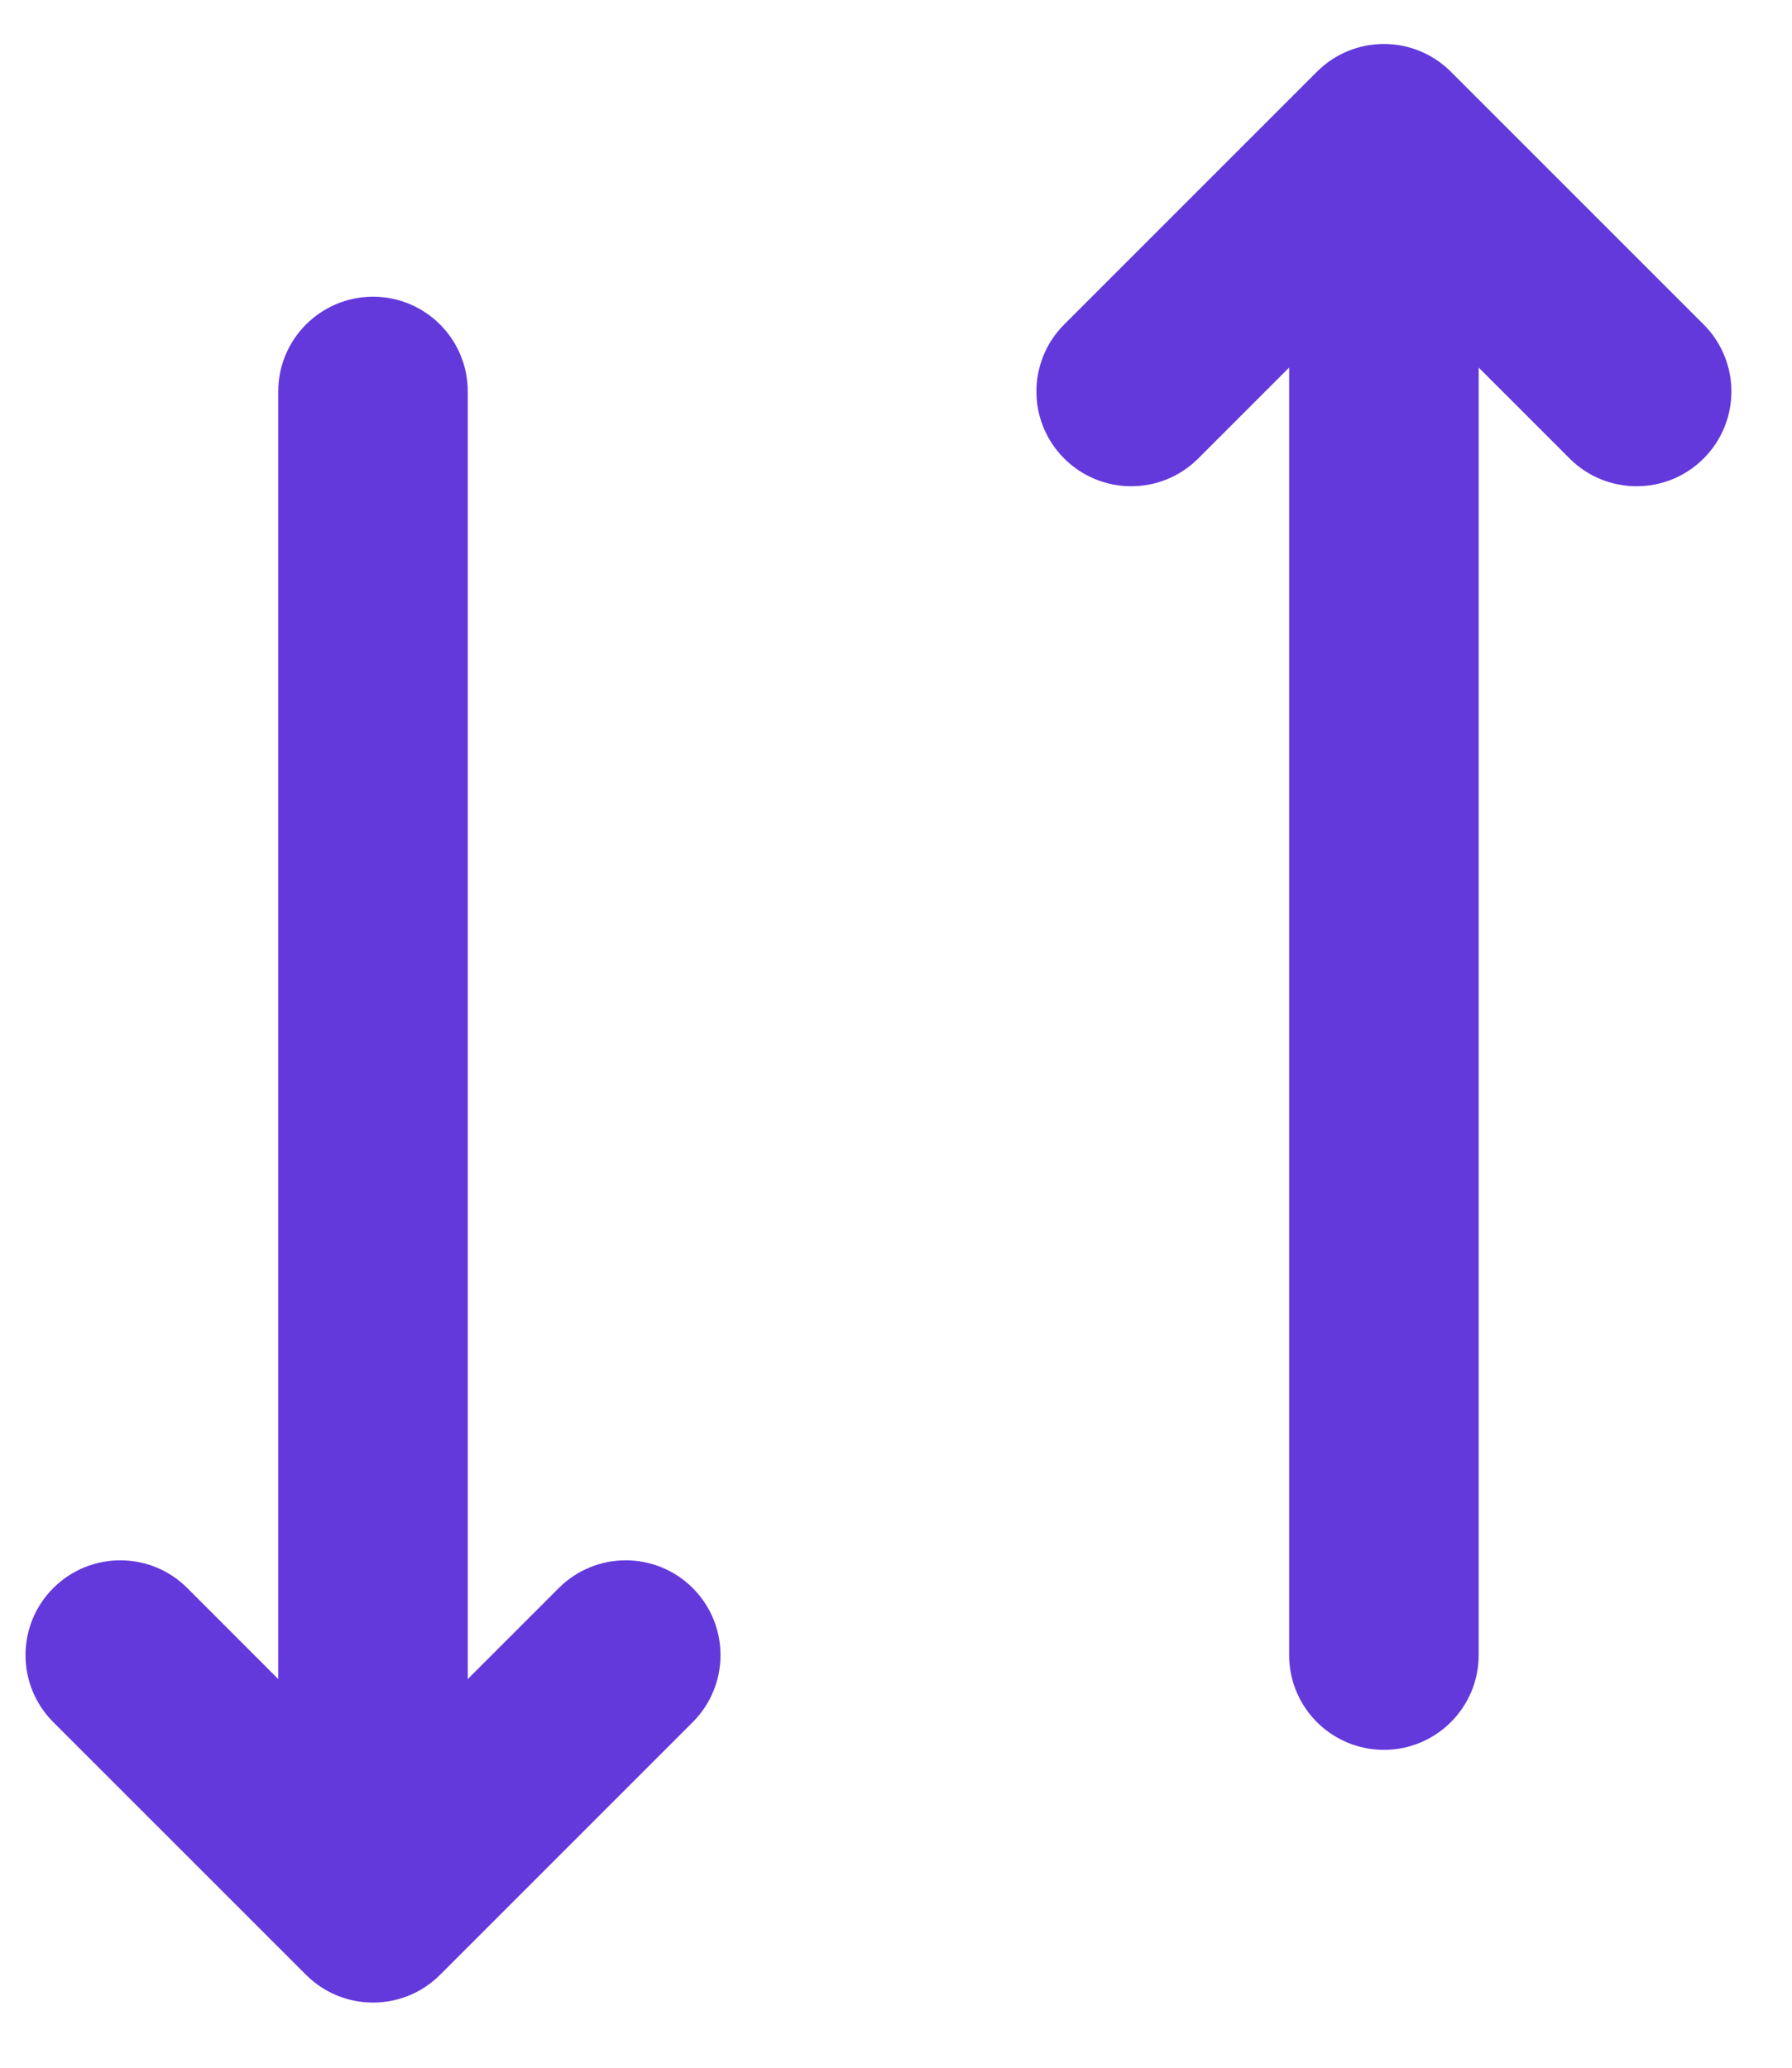
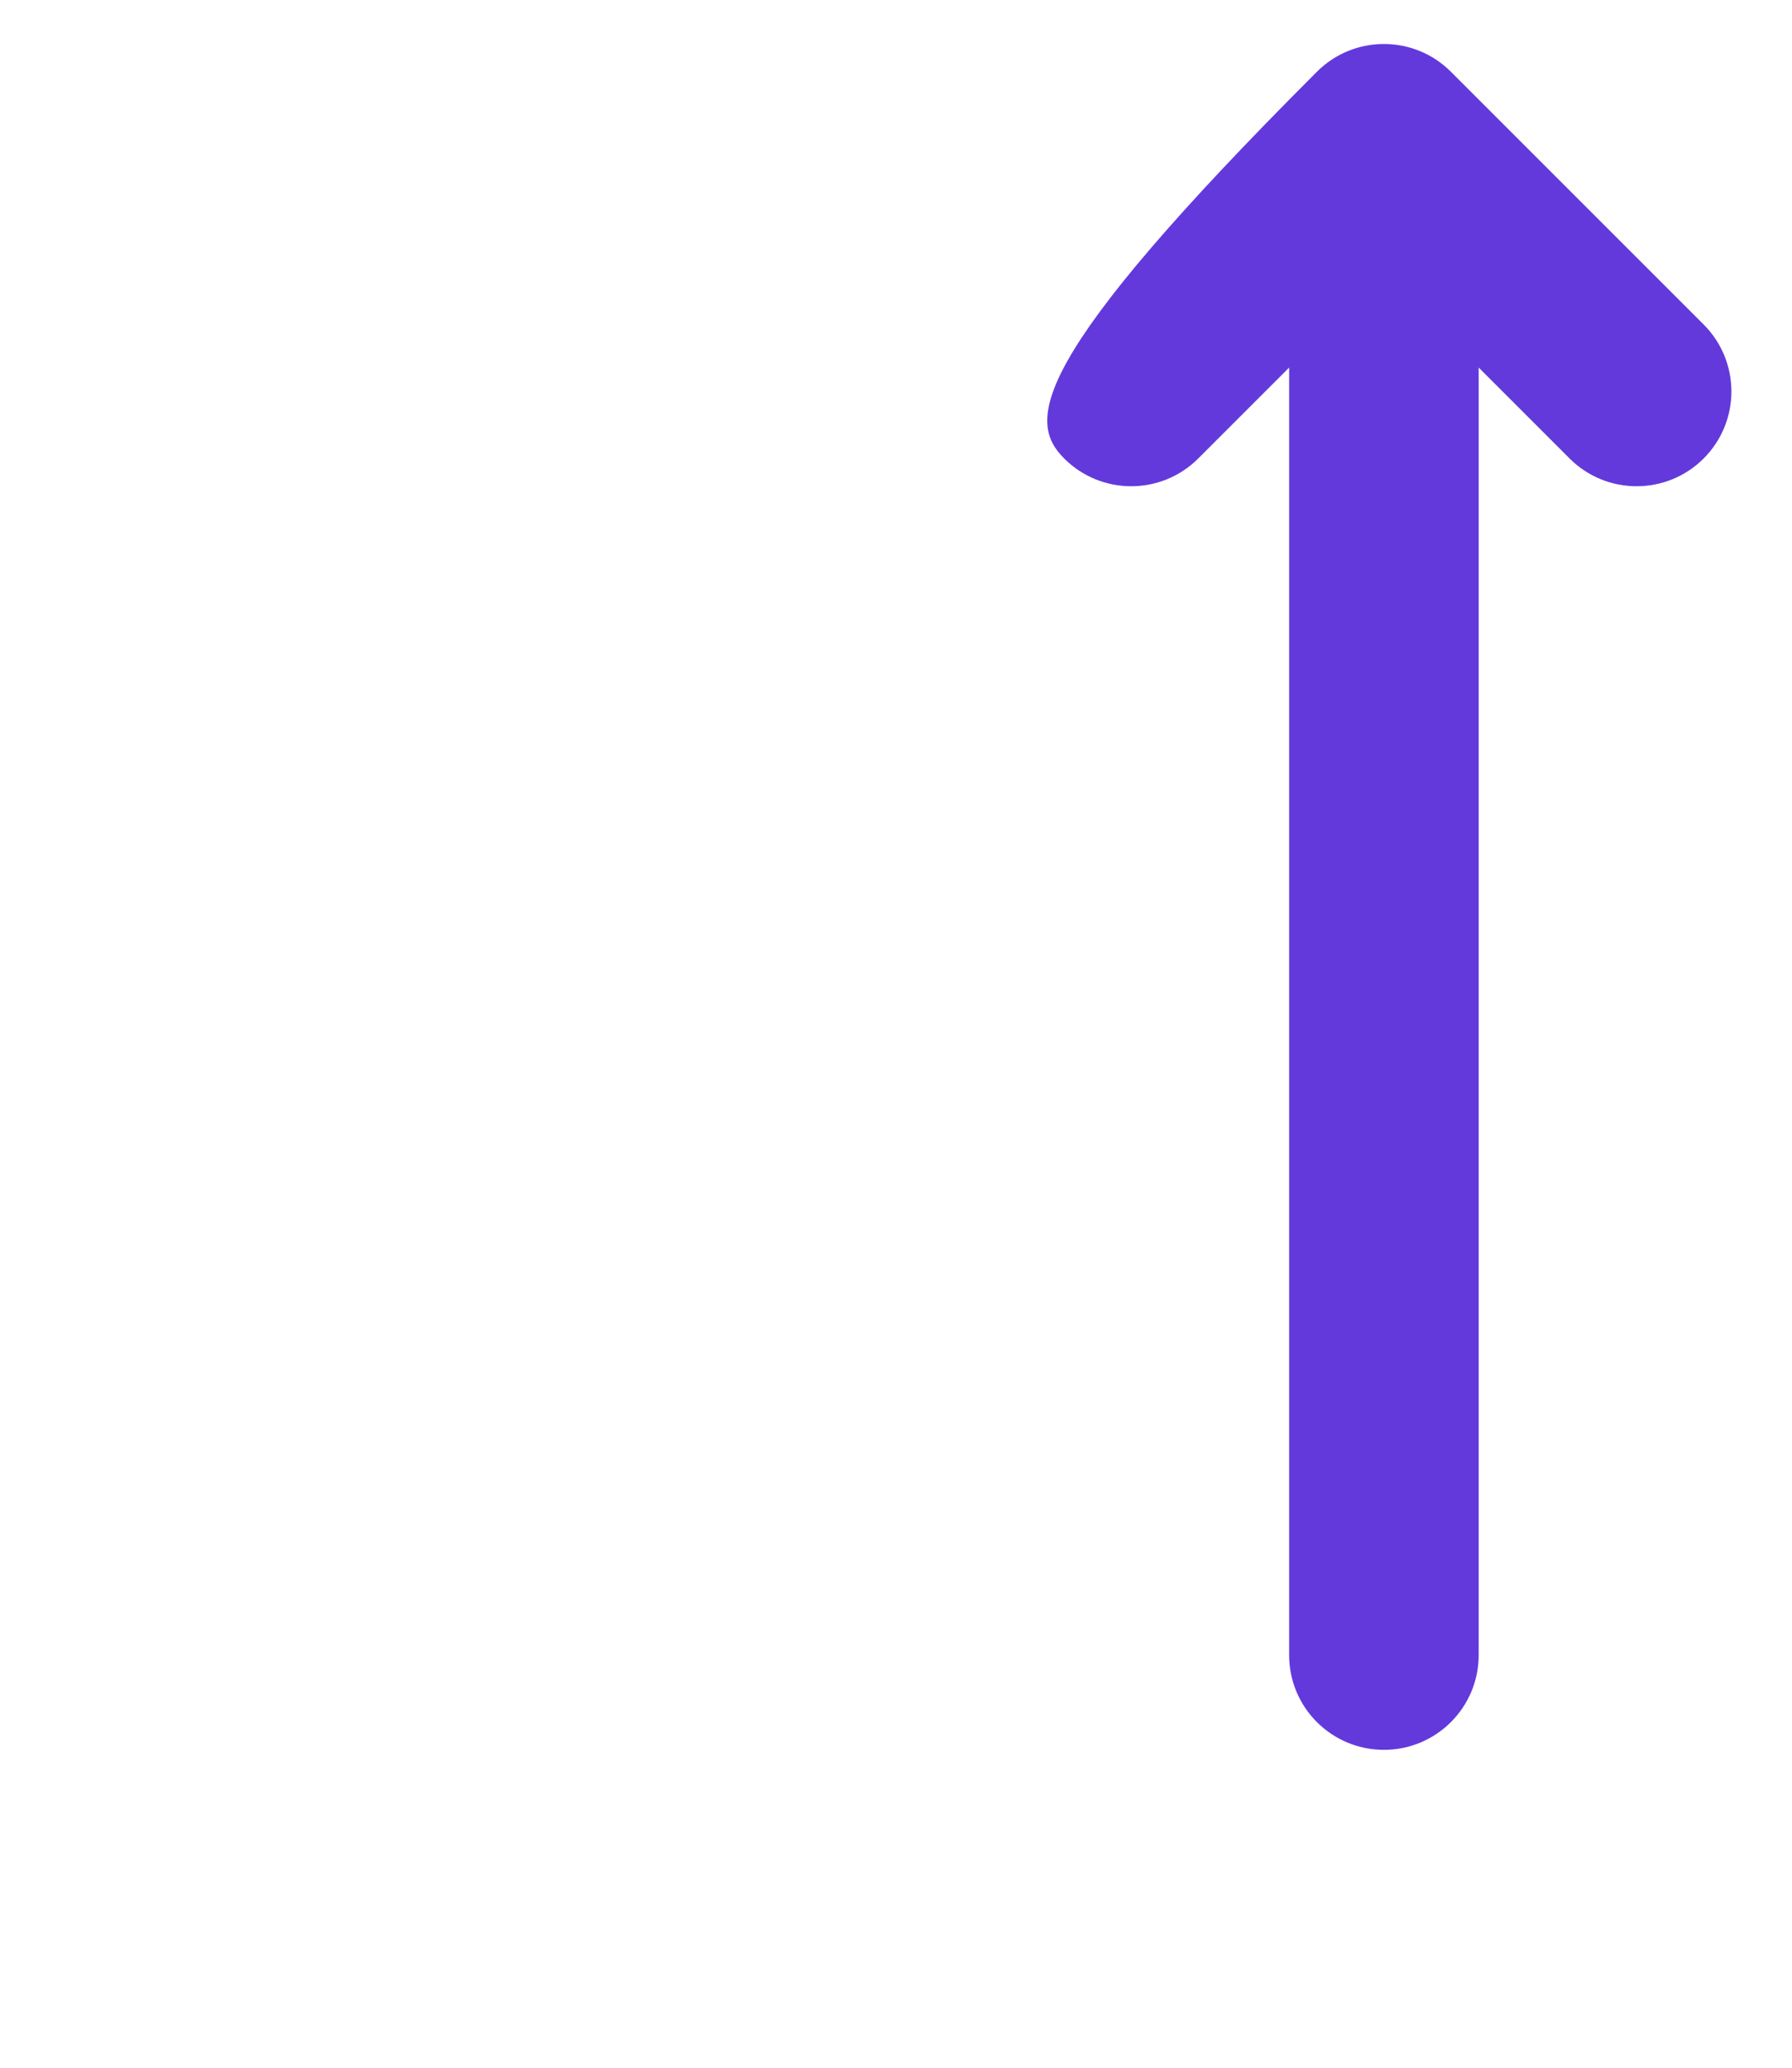
<svg xmlns="http://www.w3.org/2000/svg" width="26" height="30" viewBox="0 0 26 30" fill="none">
-   <path d="M15.44 6.652C15.977 7.189 16.848 7.189 17.385 6.652L18.704 5.333L18.704 24.013C18.704 24.773 19.32 25.388 20.079 25.388C20.838 25.388 21.454 24.773 21.454 24.013L21.454 5.333L22.773 6.652C23.31 7.189 24.181 7.189 24.718 6.652C25.255 6.115 25.255 5.245 24.718 4.708L21.051 1.041C20.514 0.504 19.644 0.504 19.107 1.041L15.44 4.708C14.903 5.245 14.903 6.115 15.44 6.652Z" fill="#6339DC" />
-   <path d="M6.787 24.361L8.107 23.041C8.644 22.504 9.514 22.504 10.051 23.041C10.588 23.578 10.588 24.449 10.051 24.986L6.385 28.652C5.848 29.189 4.977 29.189 4.44 28.652L0.773 24.986C0.236 24.449 0.236 23.578 0.773 23.041C1.31 22.504 2.181 22.504 2.718 23.041L4.037 24.361L4.037 5.68C4.037 4.921 4.653 4.305 5.412 4.305C6.172 4.305 6.787 4.921 6.787 5.68L6.787 24.361Z" fill="#6339DC" />
+   <path d="M15.44 6.652C15.977 7.189 16.848 7.189 17.385 6.652L18.704 5.333L18.704 24.013C18.704 24.773 19.32 25.388 20.079 25.388C20.838 25.388 21.454 24.773 21.454 24.013L21.454 5.333L22.773 6.652C23.31 7.189 24.181 7.189 24.718 6.652C25.255 6.115 25.255 5.245 24.718 4.708L21.051 1.041C20.514 0.504 19.644 0.504 19.107 1.041C14.903 5.245 14.903 6.115 15.44 6.652Z" fill="#6339DC" />
</svg>